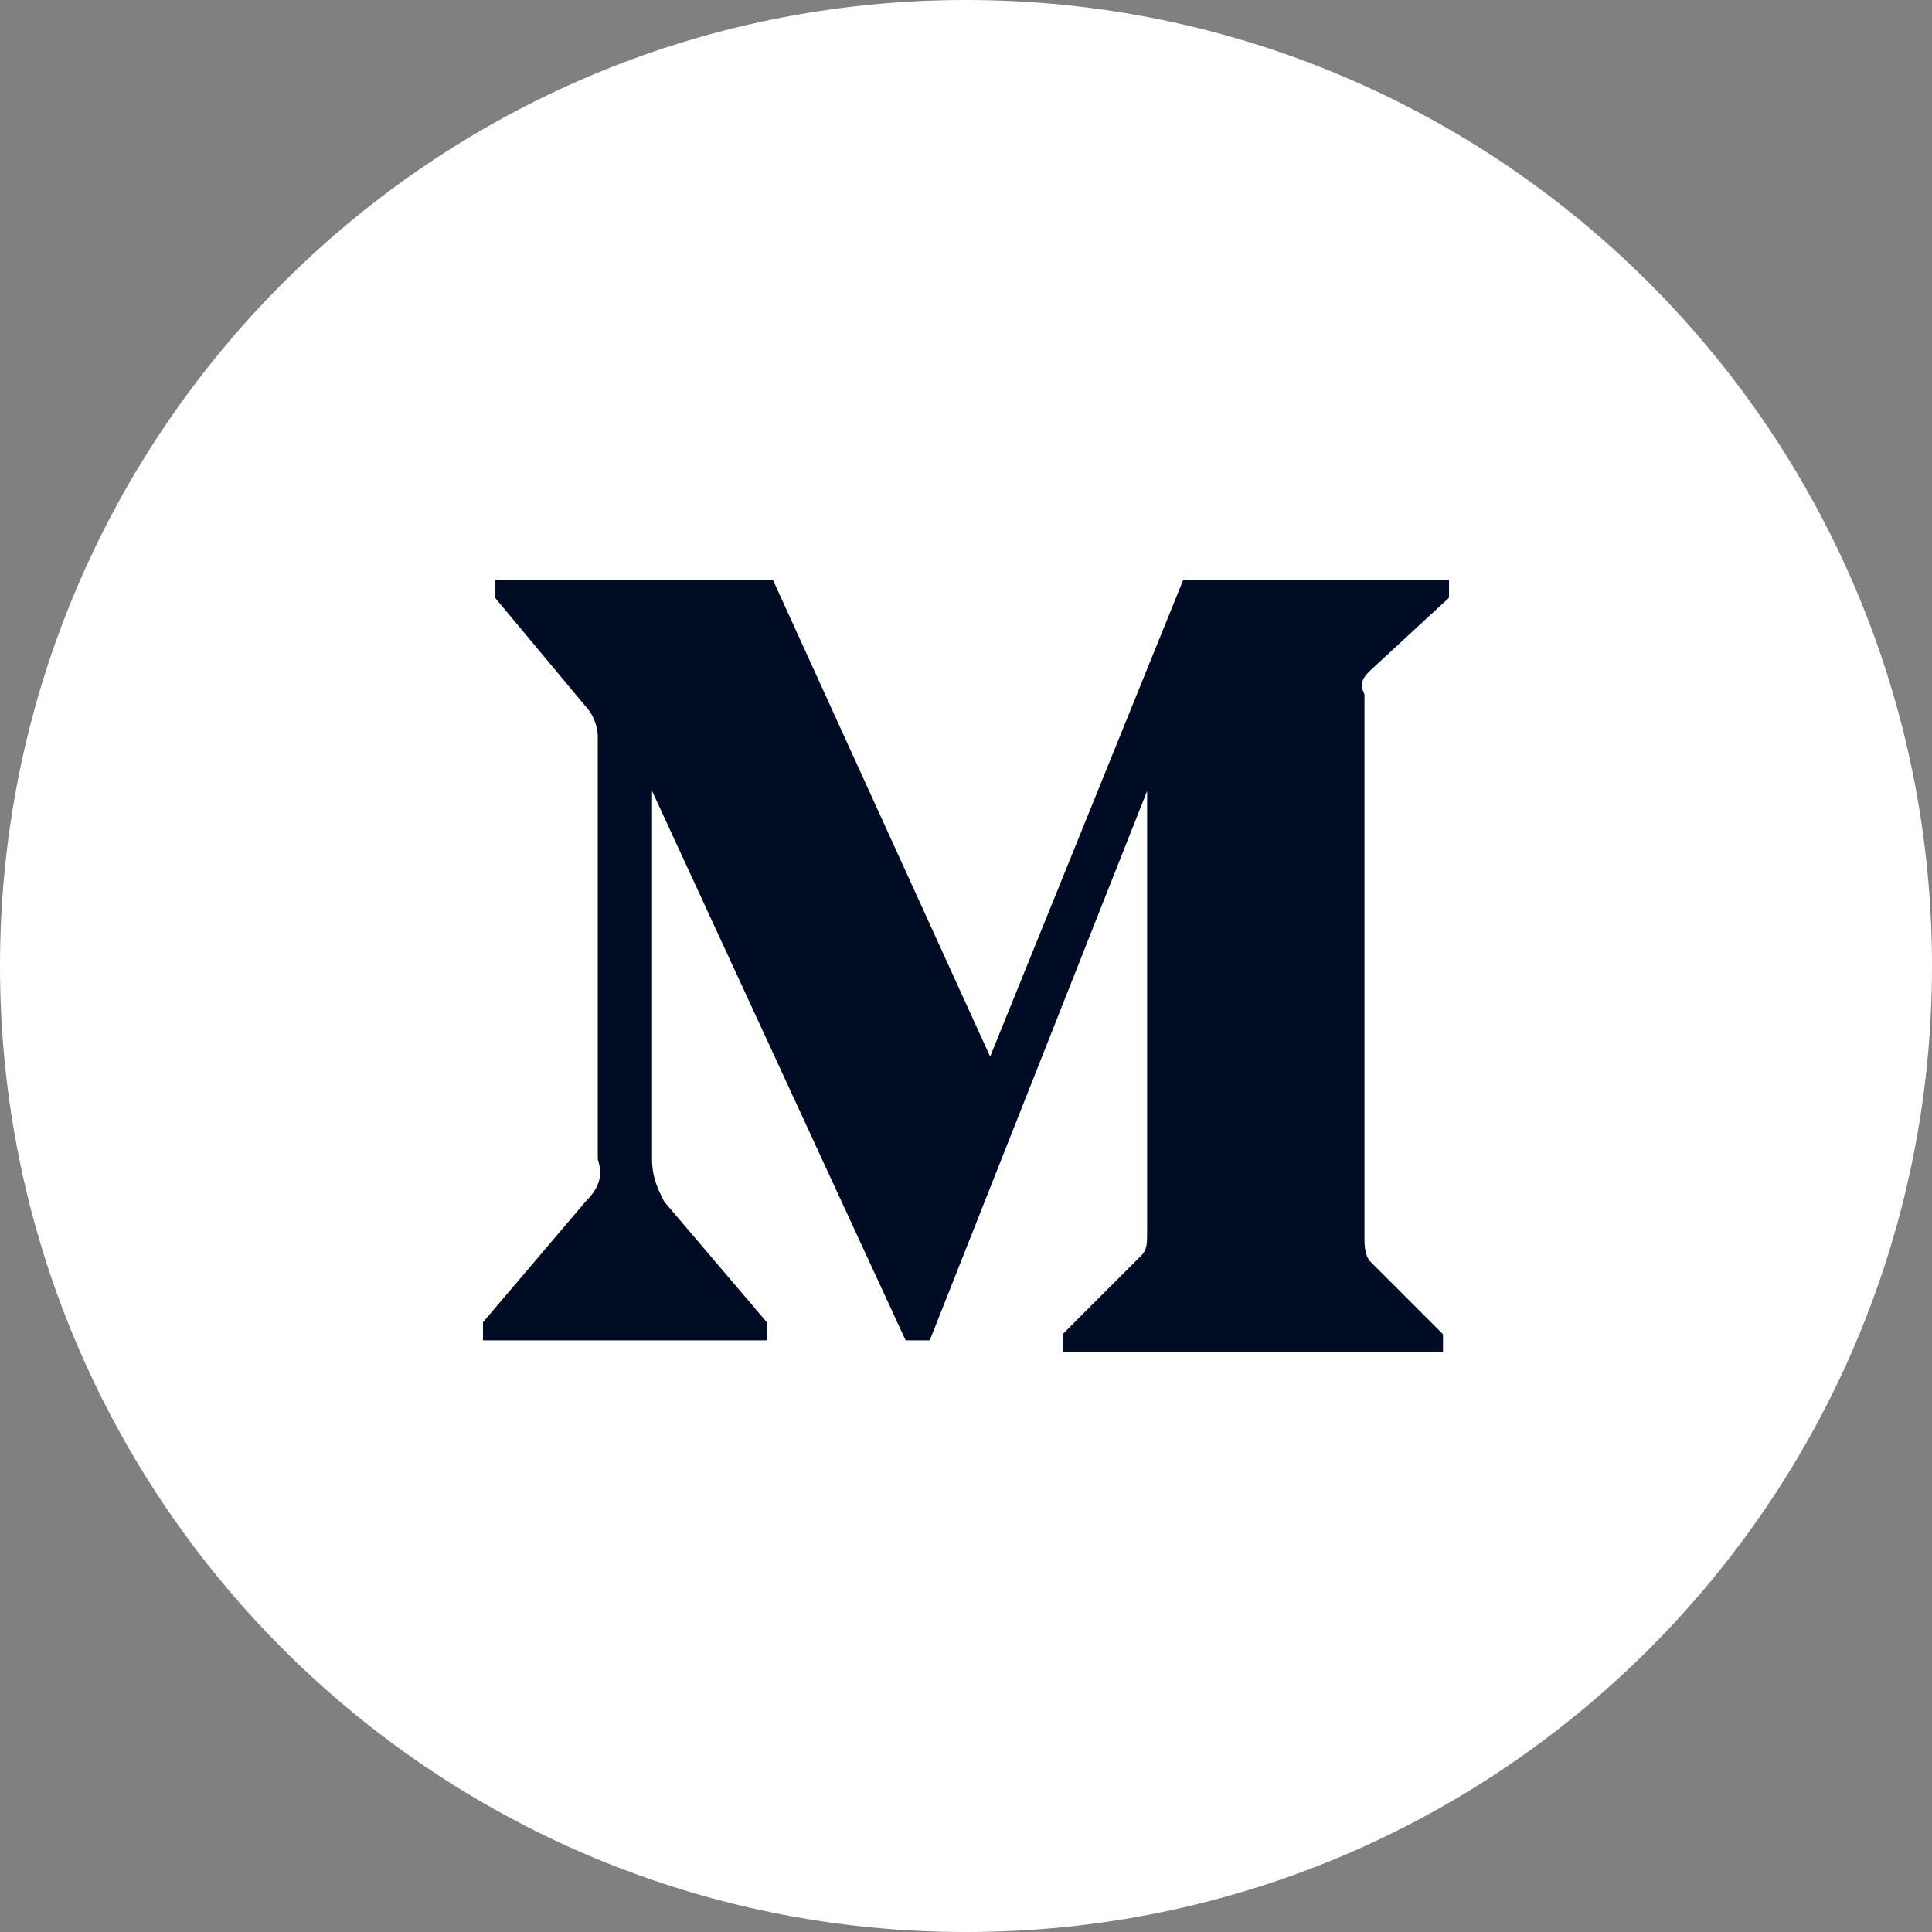
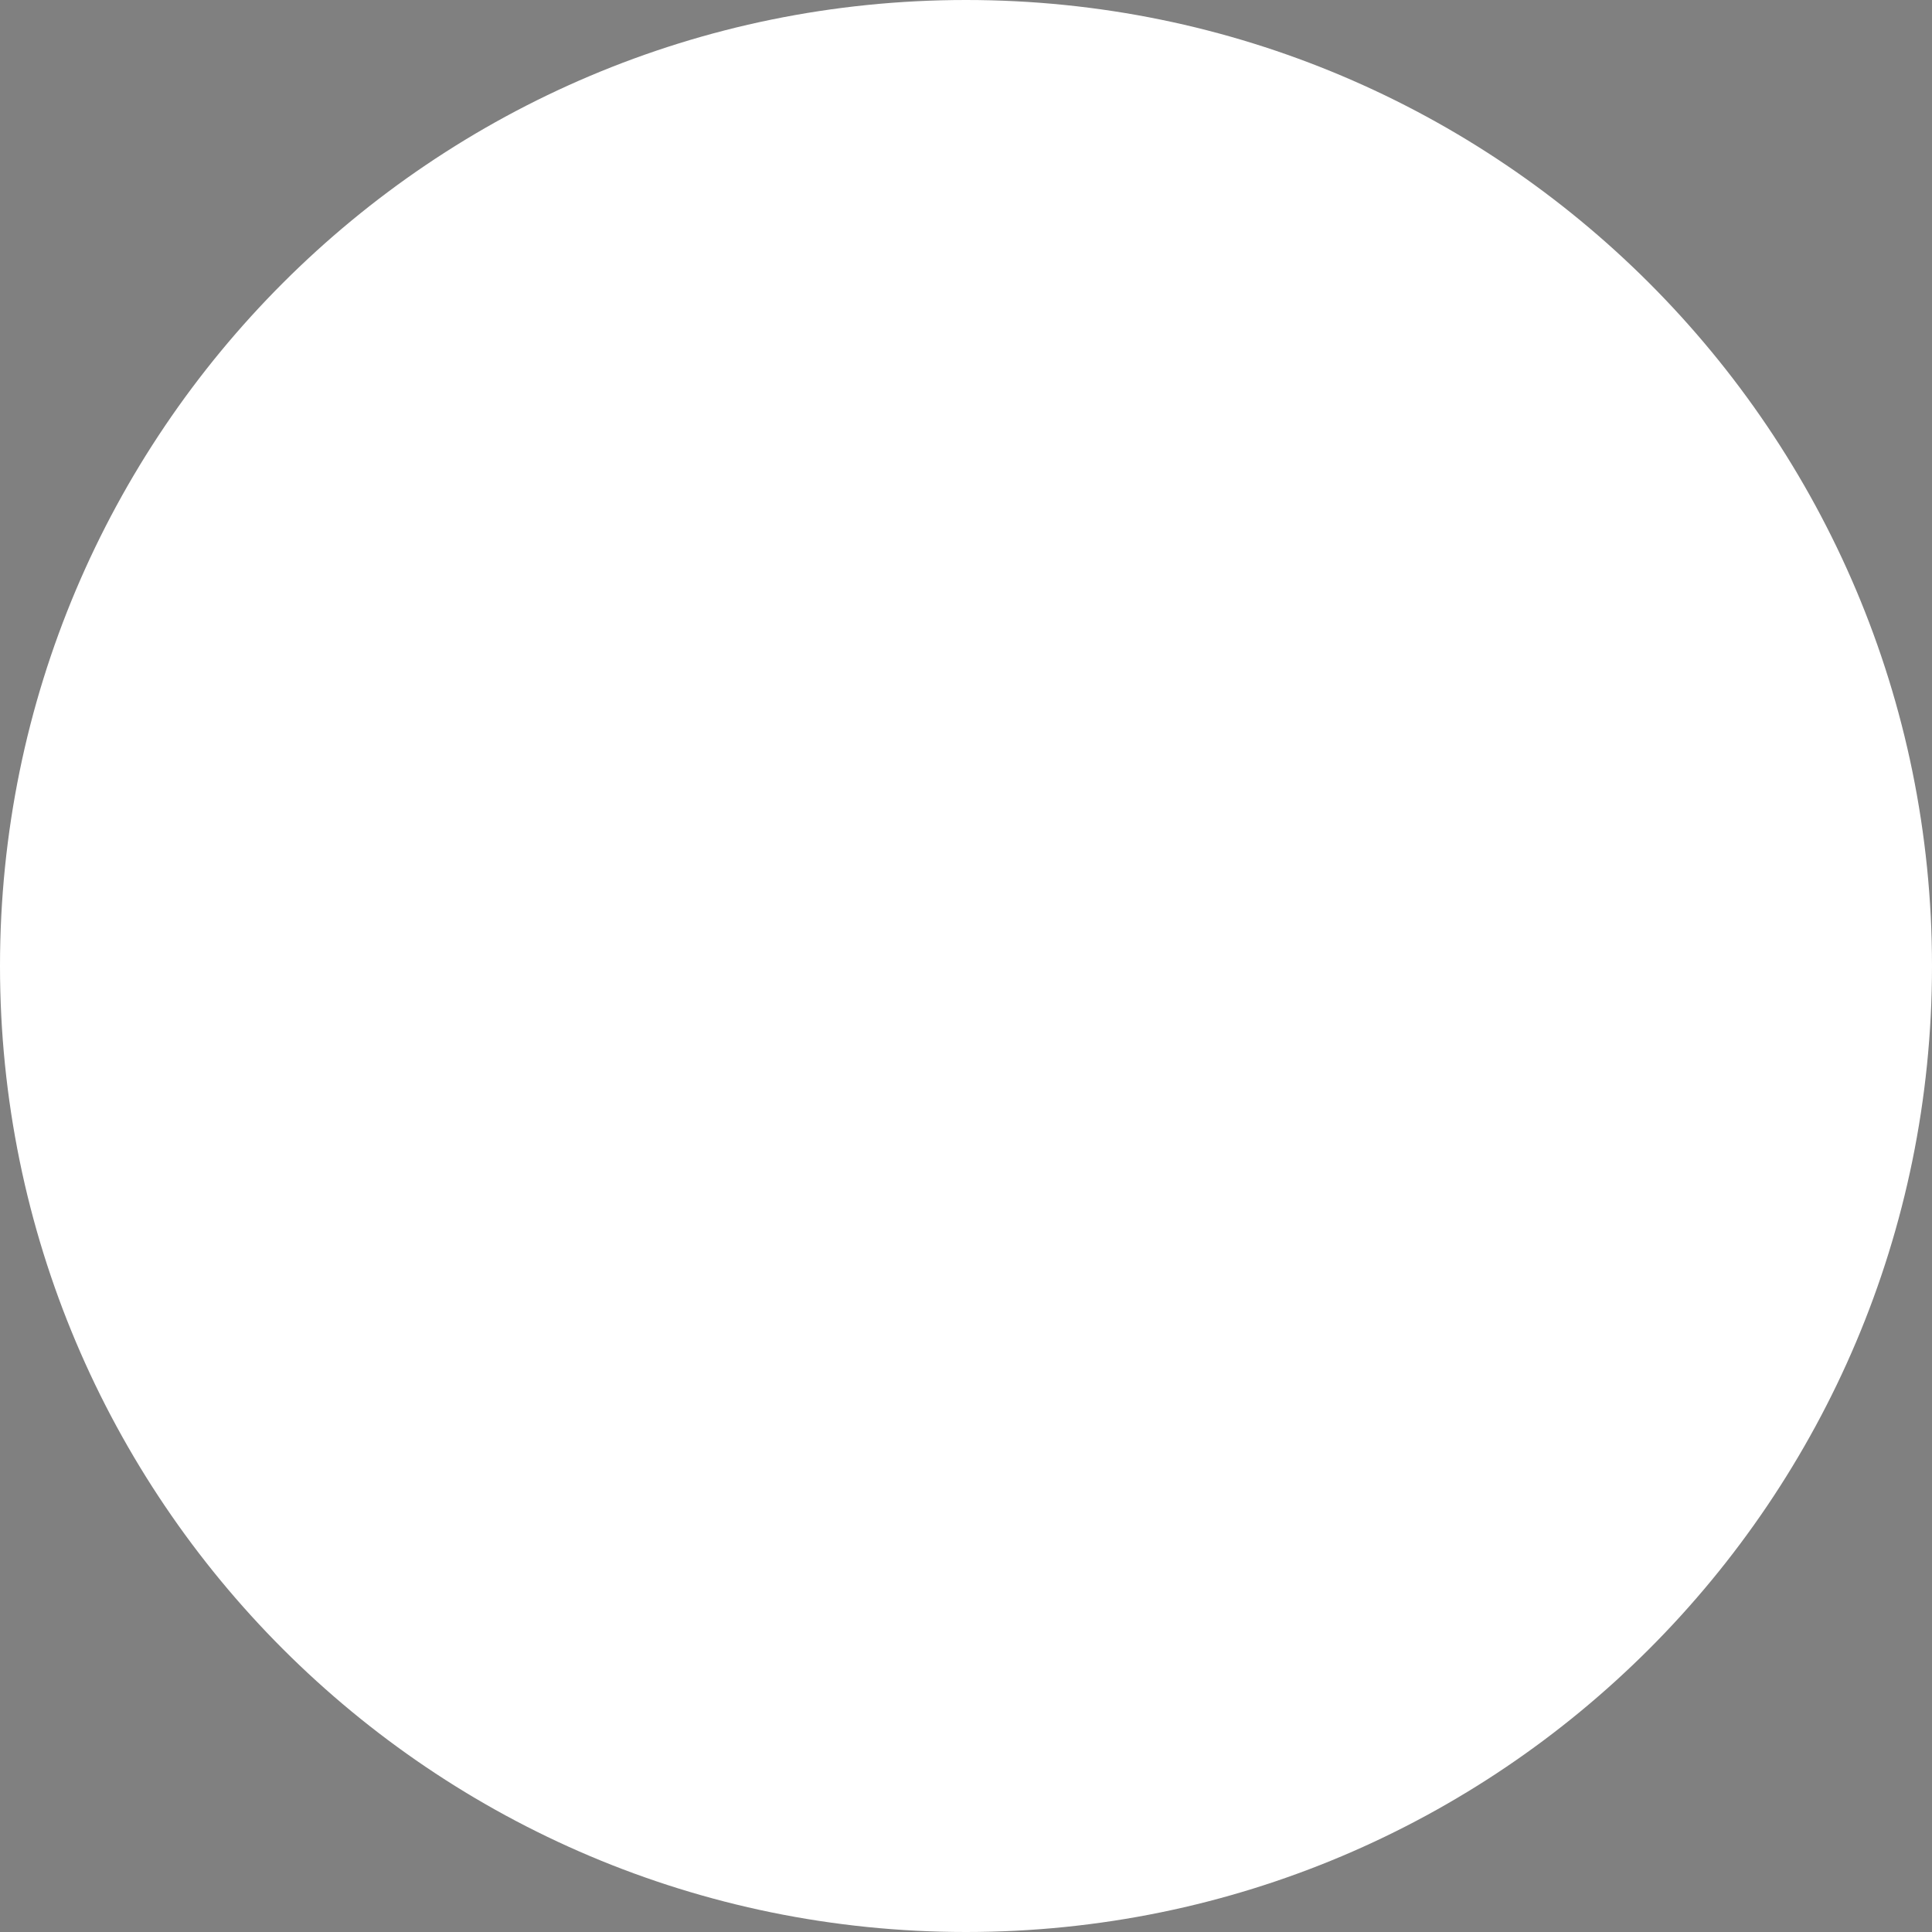
<svg xmlns="http://www.w3.org/2000/svg" width="20" height="20" viewBox="0 0 20 20" fill="none">
  <rect x="0" y="0" width="20" height="20" fill="#808080" stroke="none" />
  <path d="M0 10C0 15.523 4.477 20 10 20C15.523 20 20 15.523 20 10C20 4.477 15.523 0 10 0C4.477 0 0 4.477 0 10Z" fill="white" />
-   <path d="M6.188 7.625C6.188 7.5 6.125 7.375 6.062 7.312L5.125 6.188V6H8L10.25 10.938L12.25 6H15V6.188L14.188 6.938C14.125 7 14.062 7.062 14.125 7.188V12.812C14.125 12.875 14.125 13 14.188 13.062L14.938 13.812V14H11V13.812L11.812 13C11.875 12.938 11.875 12.875 11.875 12.75V8.188L9.625 13.875H9.375L6.75 8.188V12C6.75 12.188 6.812 12.312 6.875 12.438L7.938 13.688V13.875H5V13.688L6.062 12.438C6.188 12.312 6.25 12.188 6.188 12V7.625Z" fill="#000B24" />
</svg>